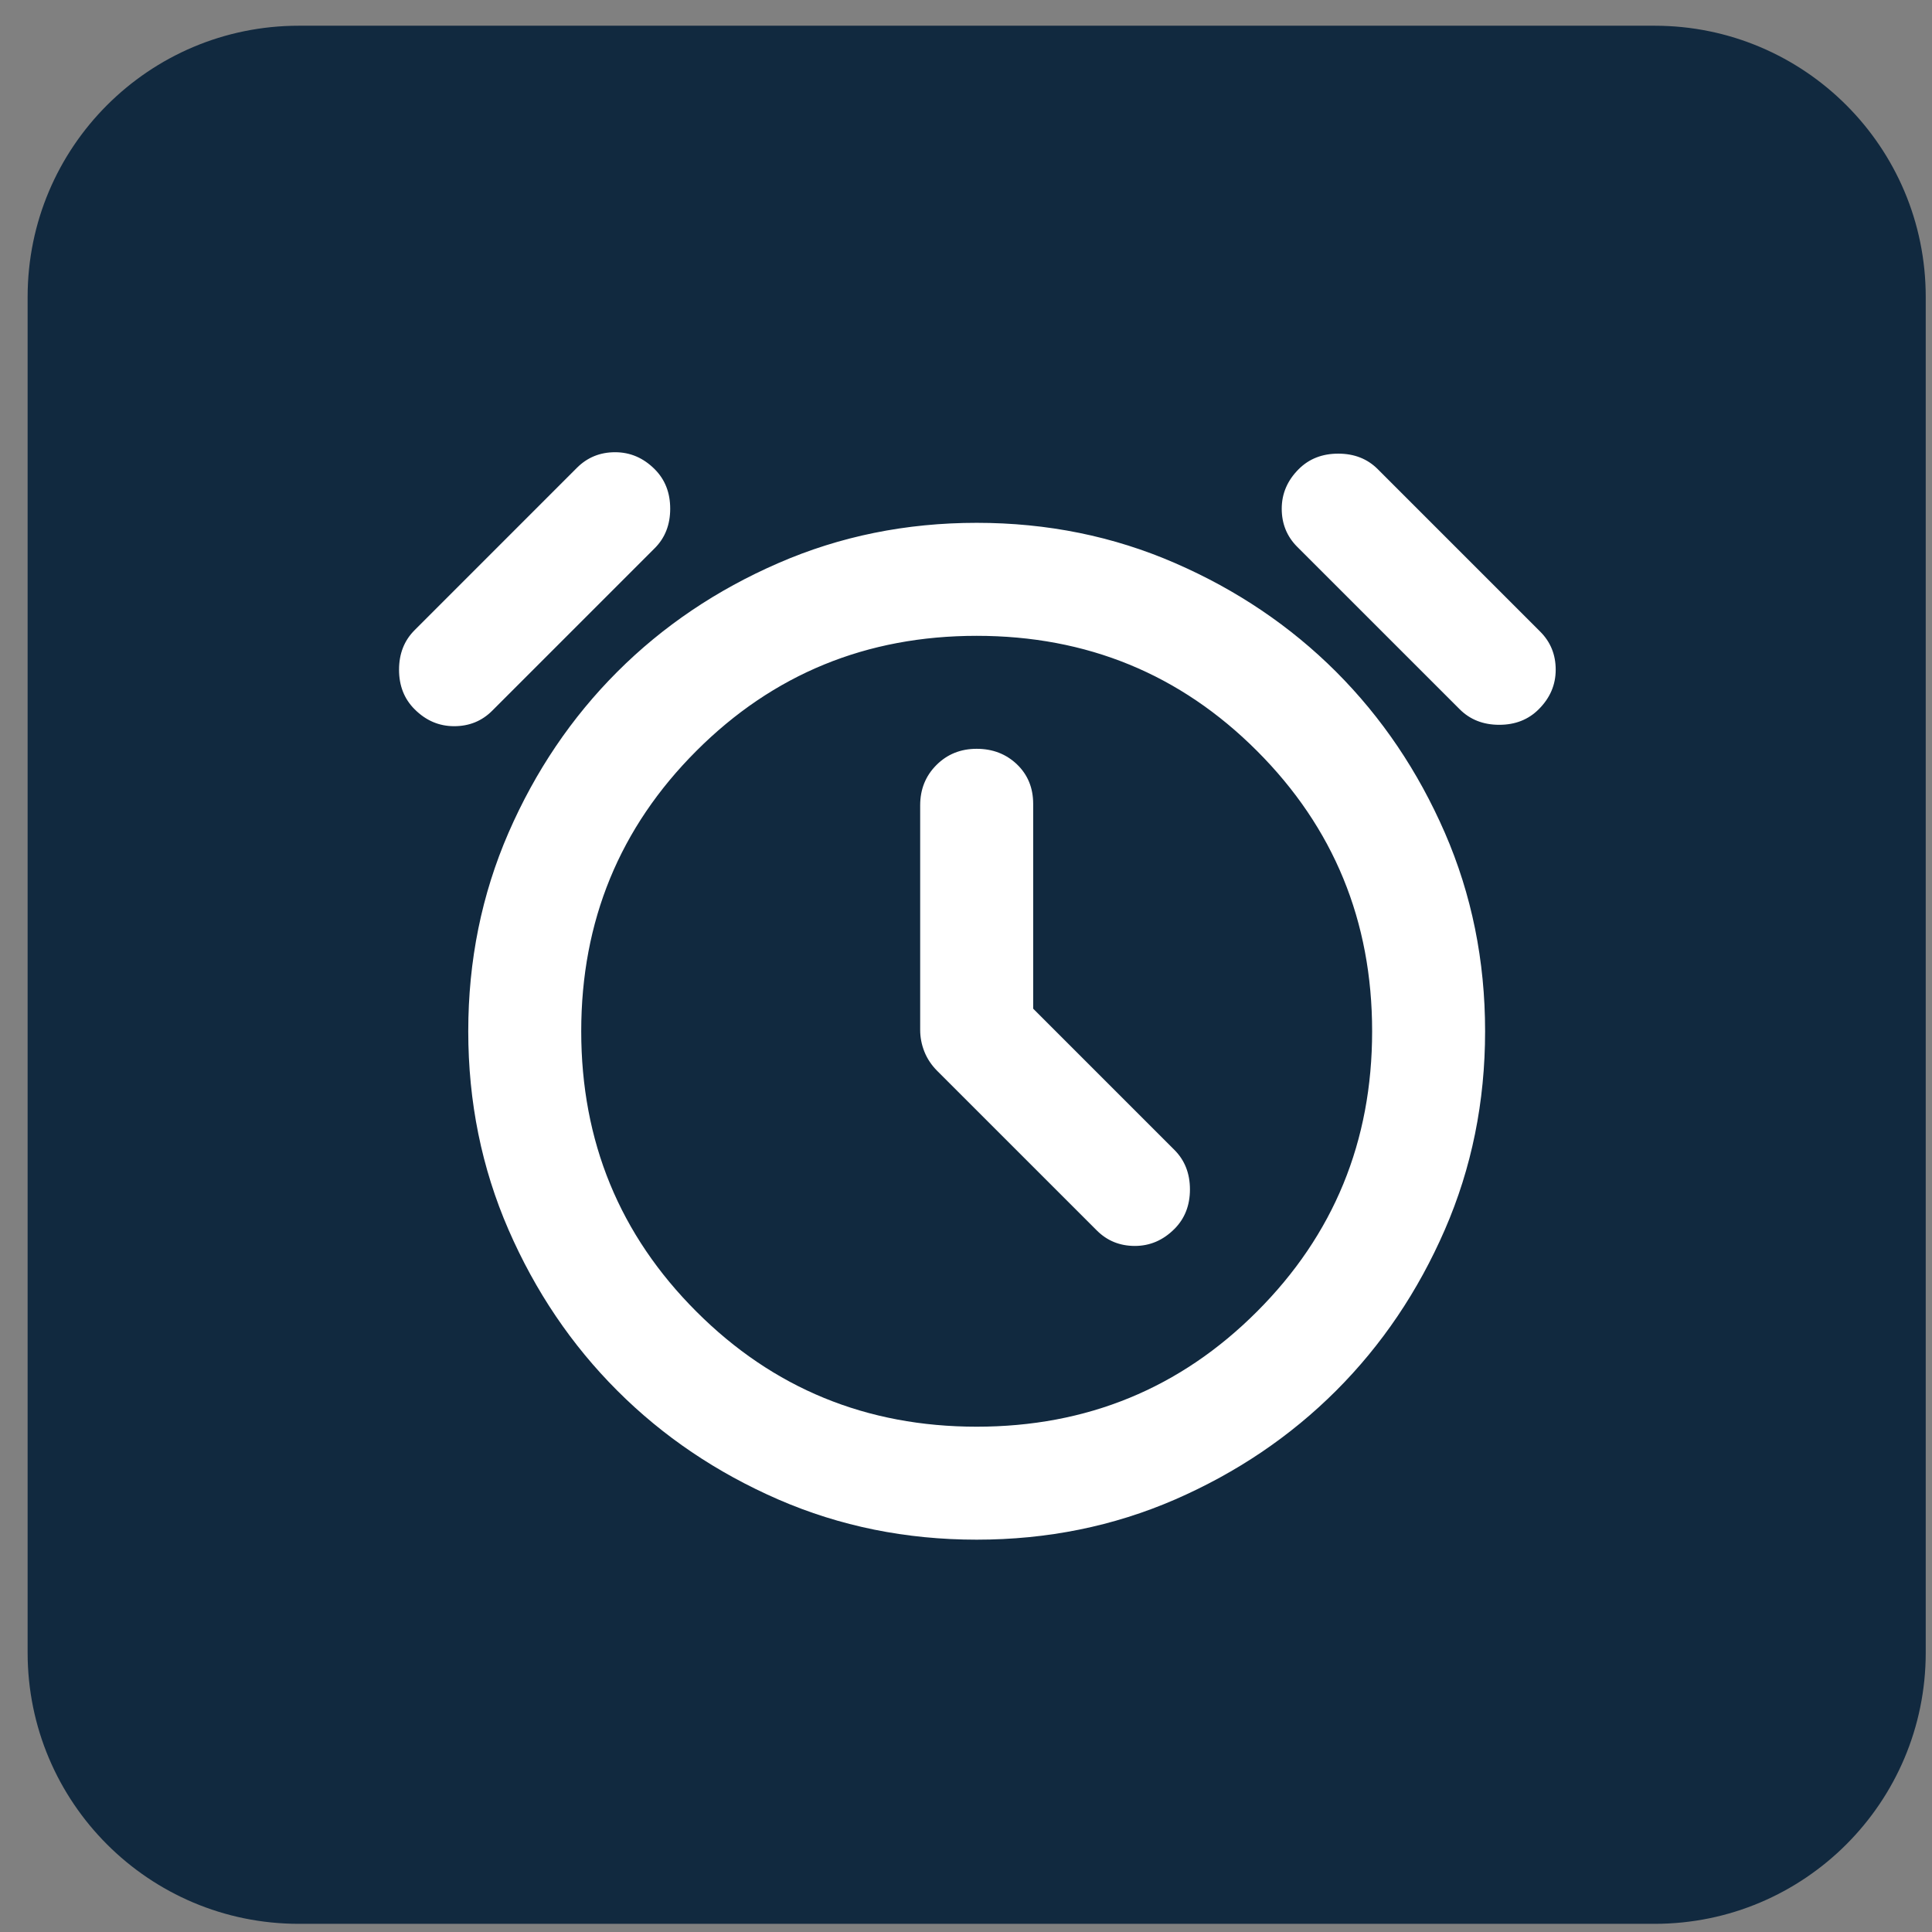
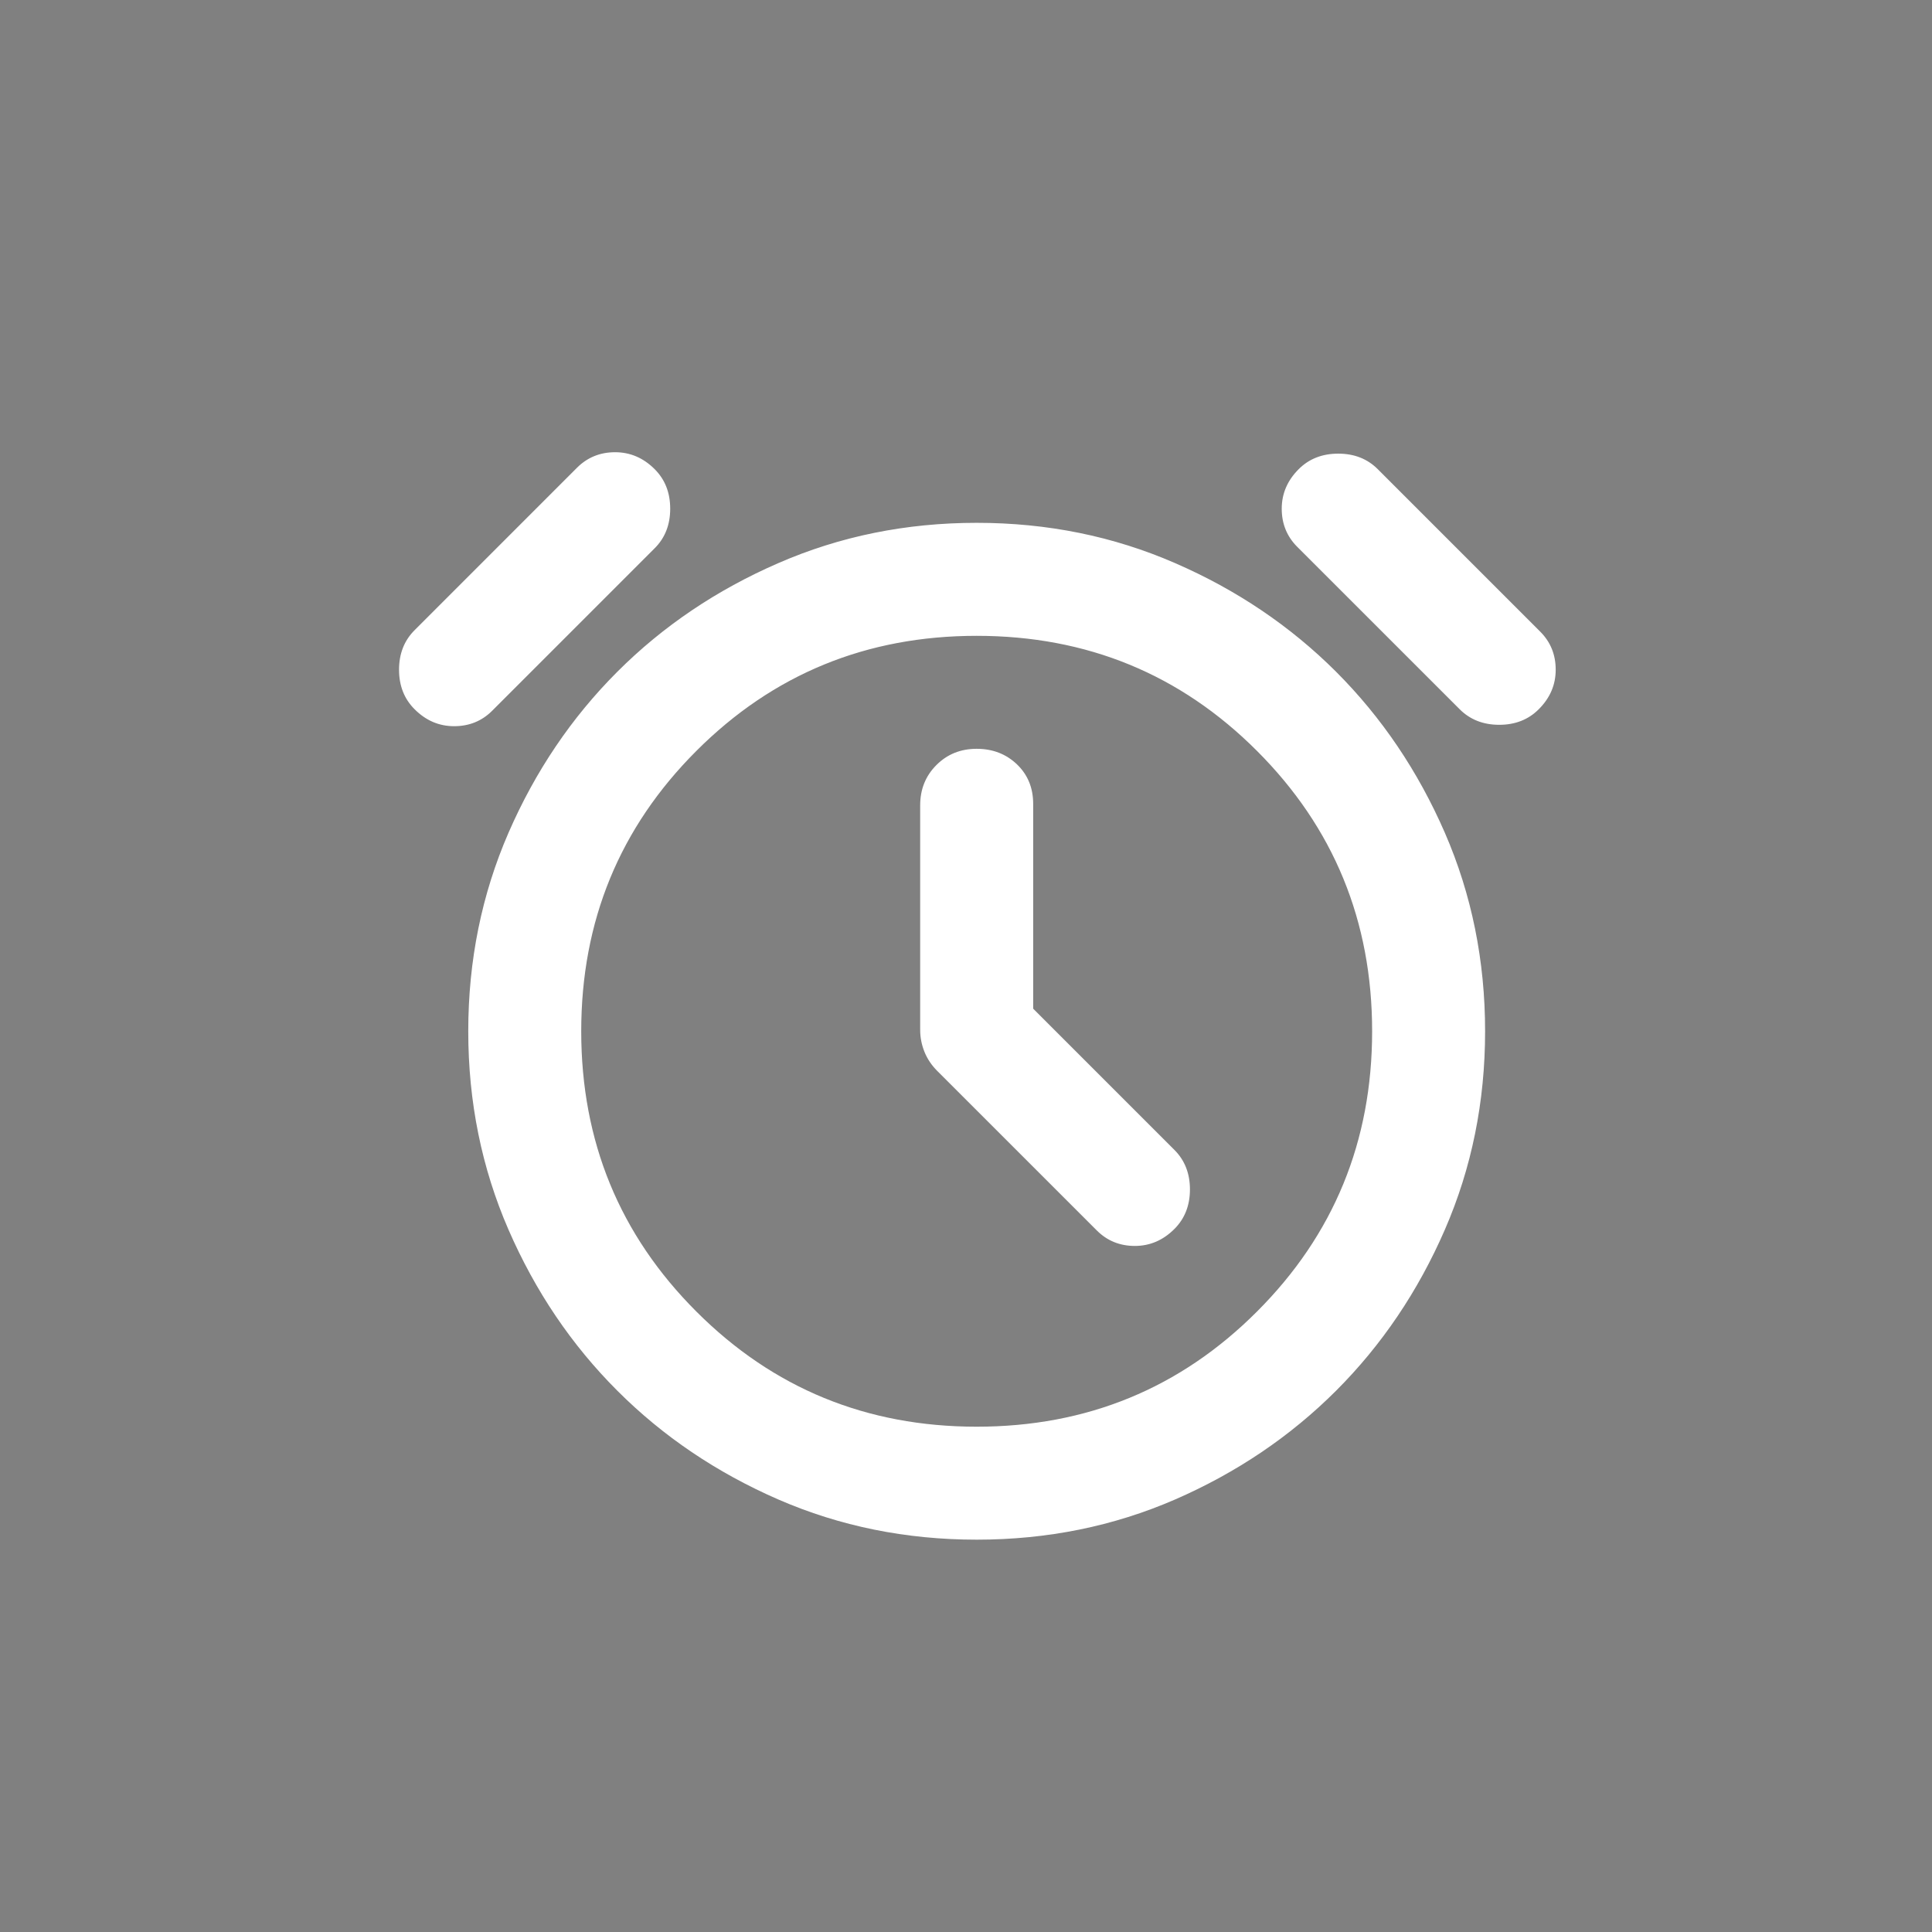
<svg xmlns="http://www.w3.org/2000/svg" width="57" height="57" viewBox="0 0 57 57" fill="none">
  <rect x="0" y="0" width="57" height="57" fill="#808080" stroke="none" />
-   <path d="M0.815 8.759C0.815 4.34 4.397 0.759 8.815 0.759H48.815C53.234 0.759 56.815 4.34 56.815 8.759V48.759C56.815 53.177 53.234 56.759 48.815 56.759H8.815C4.397 56.759 0.815 53.177 0.815 48.759V8.759Z" fill="#11293F" />
  <path d="M28.815 45.425C26.732 45.425 24.781 45.03 22.962 44.239C21.142 43.446 19.558 42.376 18.212 41.029C16.864 39.682 15.794 38.099 15.002 36.279C14.211 34.46 13.815 32.509 13.815 30.425C13.815 28.342 14.211 26.39 15.002 24.57C15.794 22.751 16.864 21.168 18.212 19.82C19.558 18.474 21.142 17.405 22.962 16.614C24.781 15.821 26.732 15.425 28.815 15.425C30.898 15.425 32.85 15.821 34.67 16.614C36.489 17.405 38.072 18.474 39.42 19.82C40.767 21.168 41.836 22.751 42.628 24.57C43.419 26.39 43.815 28.342 43.815 30.425C43.815 32.509 43.419 34.46 42.628 36.279C41.836 38.099 40.767 39.682 39.42 41.029C38.072 42.376 36.489 43.446 34.67 44.239C32.85 45.03 30.898 45.425 28.815 45.425ZM27.148 23.759V30.384C27.148 30.606 27.19 30.821 27.273 31.029C27.357 31.238 27.482 31.425 27.648 31.592L32.357 36.3C32.662 36.606 33.037 36.759 33.482 36.759C33.926 36.759 34.315 36.592 34.648 36.259C34.954 35.953 35.107 35.564 35.107 35.092C35.107 34.62 34.954 34.231 34.648 33.925L30.482 29.759V23.717C30.482 23.245 30.322 22.856 30.003 22.55C29.683 22.245 29.287 22.092 28.815 22.092C28.343 22.092 27.947 22.251 27.628 22.57C27.308 22.89 27.148 23.286 27.148 23.759ZM14.523 20.967C14.218 21.273 13.843 21.425 13.398 21.425C12.954 21.425 12.565 21.259 12.232 20.925C11.926 20.62 11.773 20.231 11.773 19.759C11.773 19.286 11.926 18.898 12.232 18.592L17.023 13.8C17.329 13.495 17.704 13.342 18.148 13.342C18.593 13.342 18.982 13.509 19.315 13.842C19.621 14.148 19.773 14.536 19.773 15.009C19.773 15.481 19.621 15.87 19.315 16.175L14.523 20.967ZM43.065 20.925L38.273 16.134C37.968 15.828 37.815 15.453 37.815 15.009C37.815 14.564 37.982 14.175 38.315 13.842C38.621 13.536 39.01 13.384 39.482 13.384C39.954 13.384 40.343 13.536 40.648 13.842L45.44 18.634C45.746 18.939 45.898 19.314 45.898 19.759C45.898 20.203 45.732 20.592 45.398 20.925C45.093 21.231 44.704 21.384 44.232 21.384C43.76 21.384 43.371 21.231 43.065 20.925ZM28.815 42.092C32.065 42.092 34.822 40.96 37.085 38.695C39.349 36.432 40.482 33.675 40.482 30.425C40.482 27.175 39.349 24.418 37.085 22.154C34.822 19.89 32.065 18.759 28.815 18.759C25.565 18.759 22.808 19.89 20.545 22.154C18.281 24.418 17.148 27.175 17.148 30.425C17.148 33.675 18.281 36.432 20.545 38.695C22.808 40.96 25.565 42.092 28.815 42.092Z" fill="white" />
</svg>